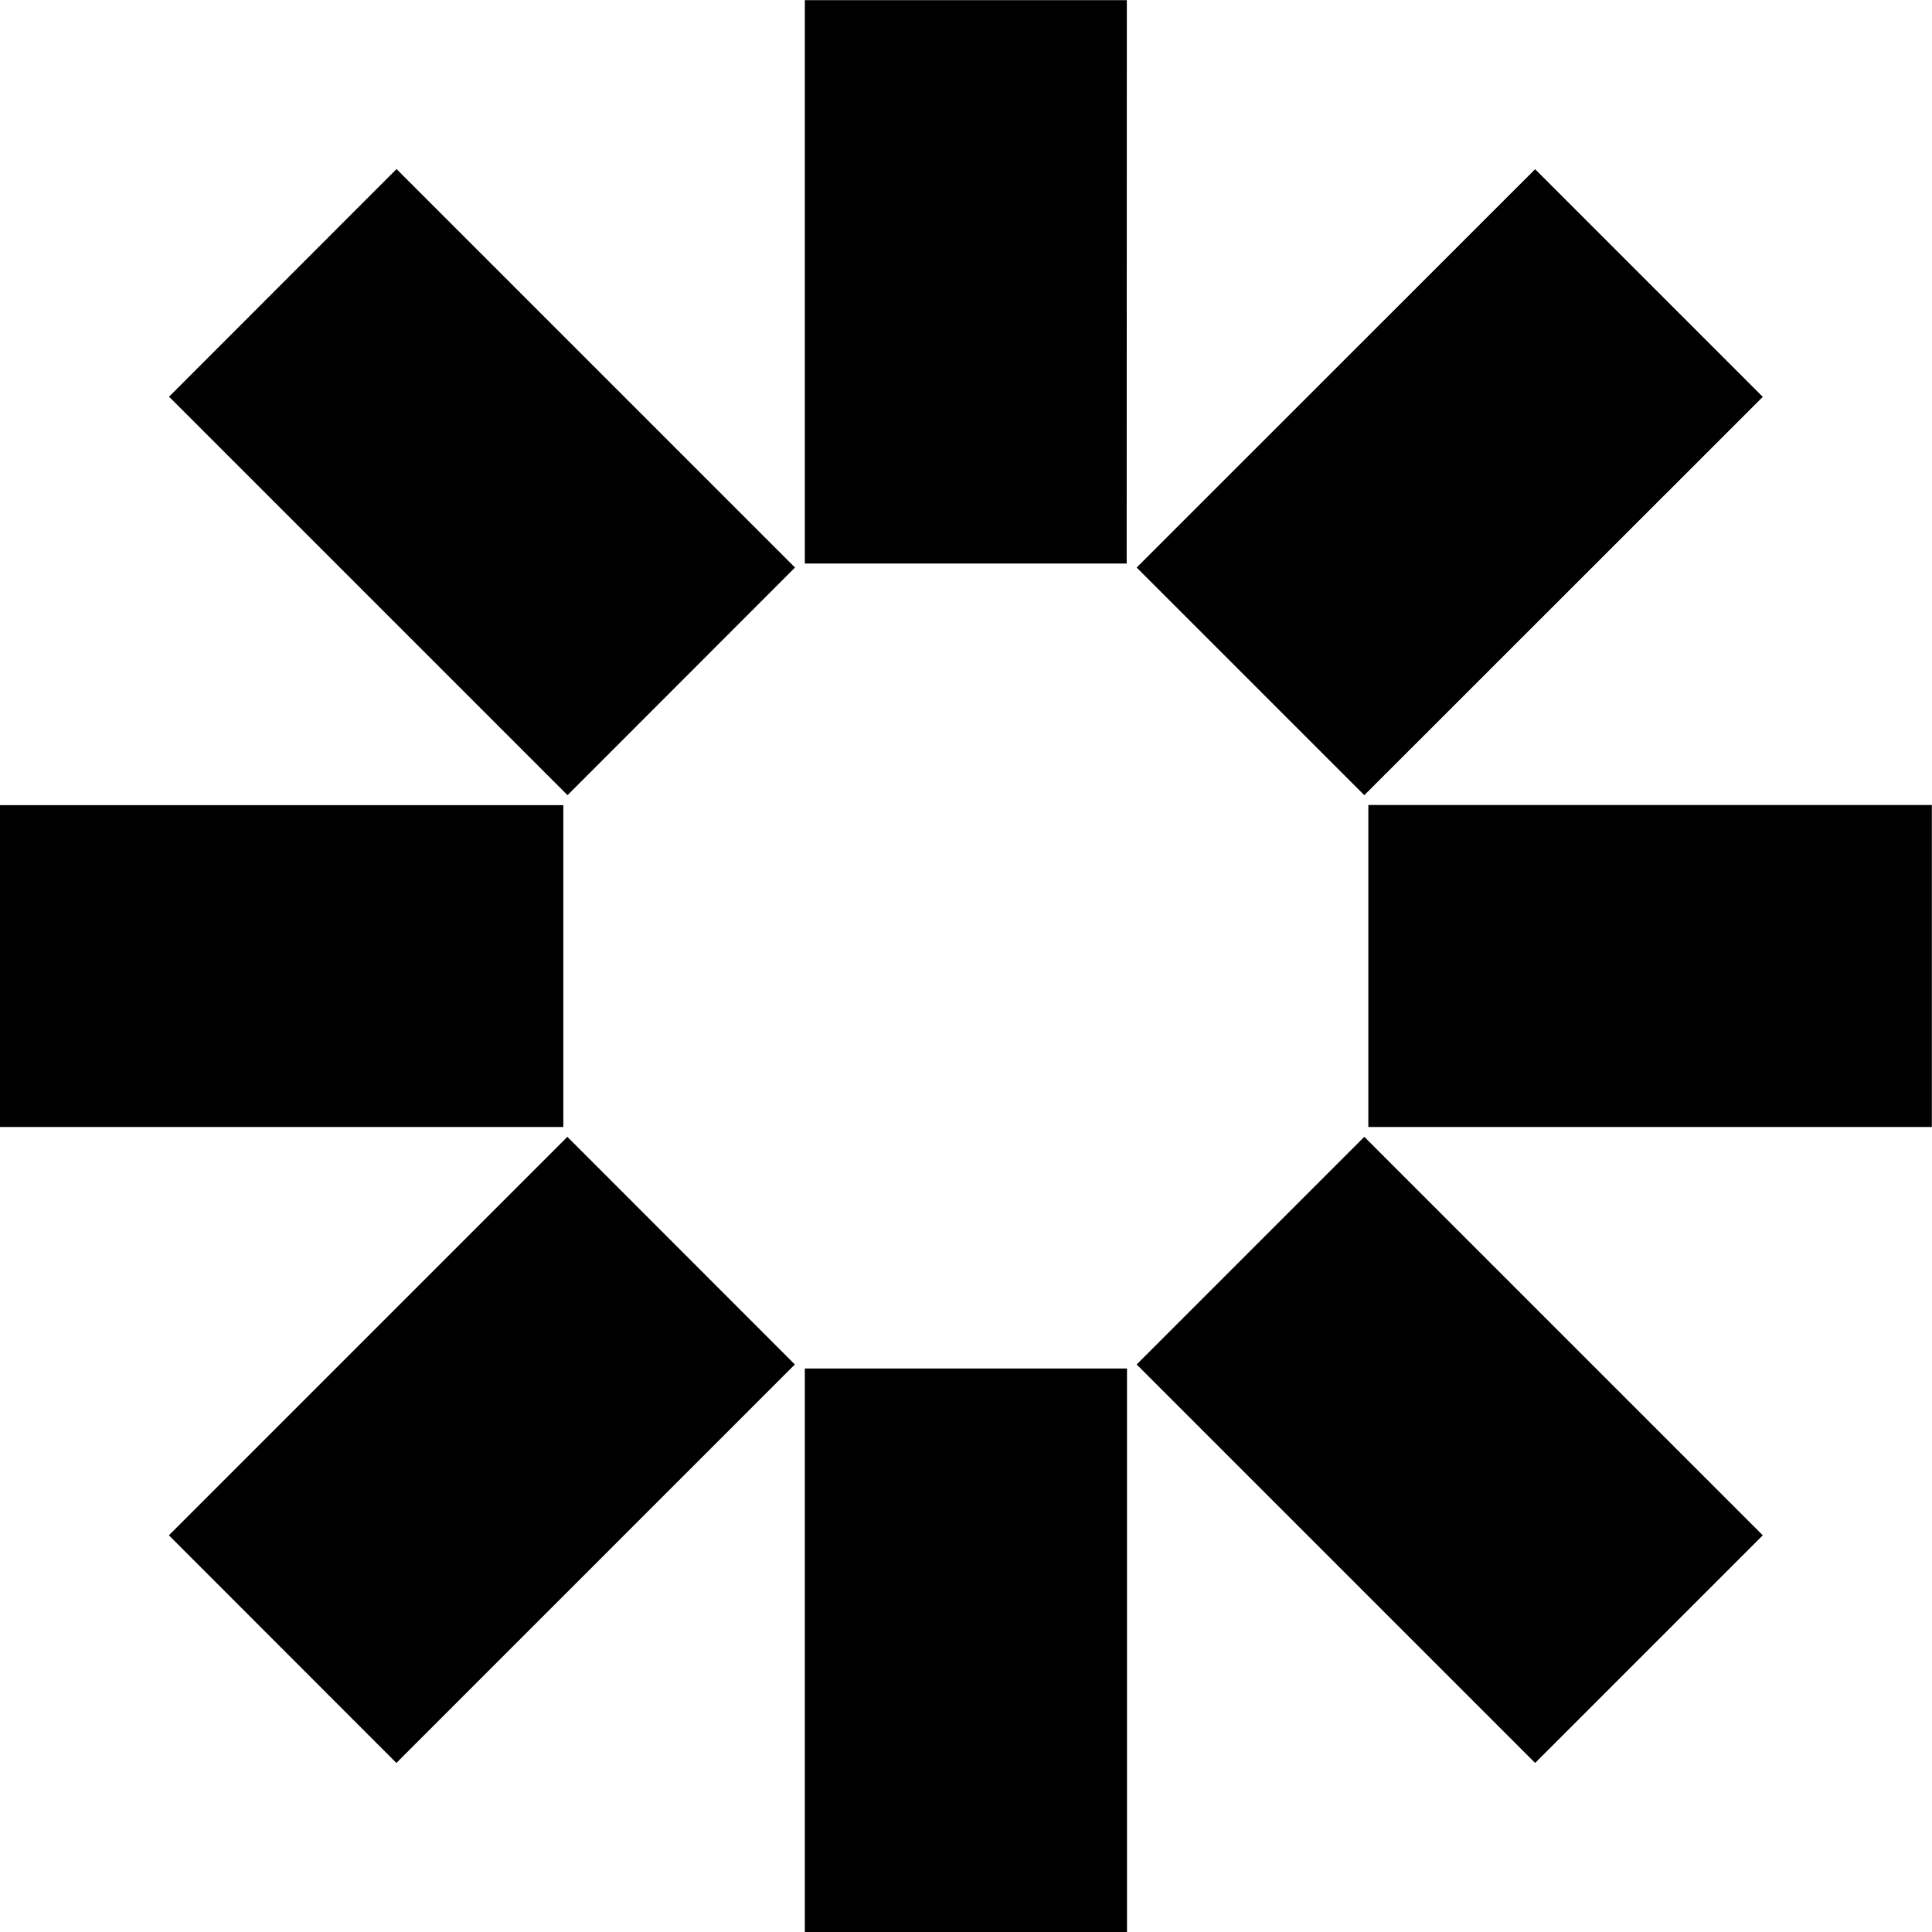
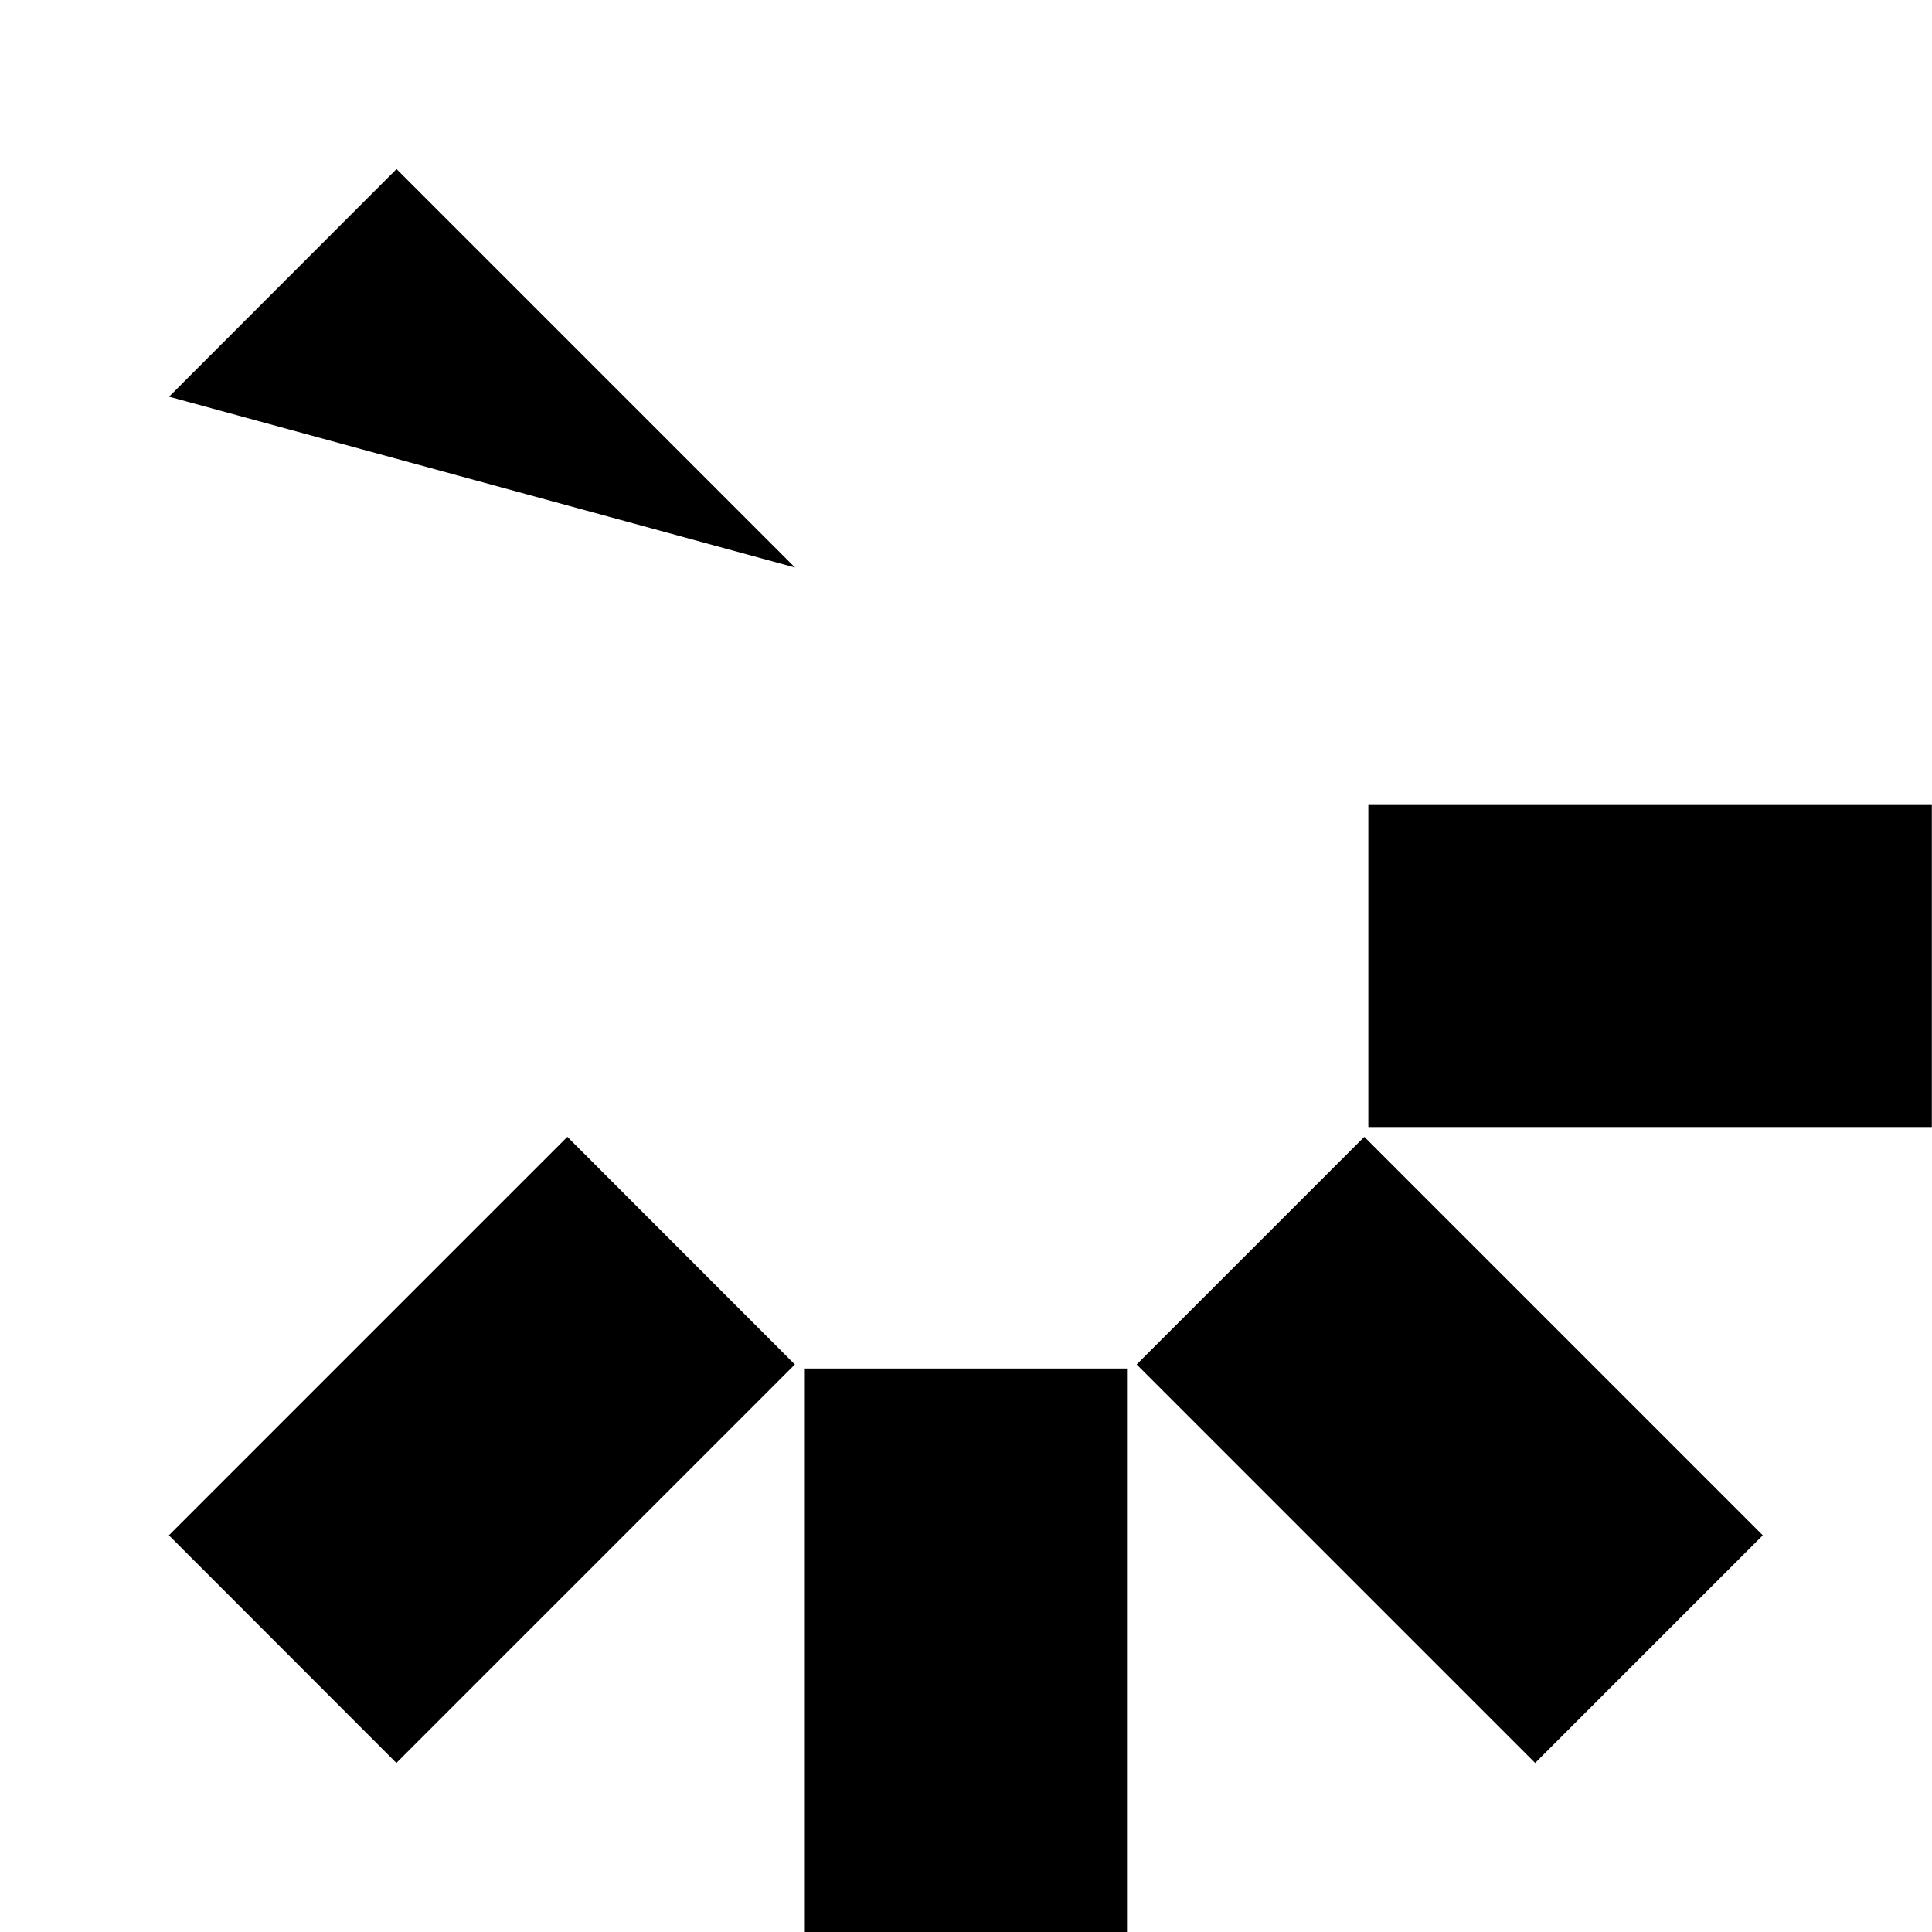
<svg xmlns="http://www.w3.org/2000/svg" xmlns:ns1="http://www.bohemiancoding.com/sketch/ns" width="12px" height="12px" viewBox="0 0 12 12" version="1.1">
  <title>gear-icon</title>
  <desc>Created with Sketch.</desc>
  <defs />
  <g id="Page-1" stroke="none" stroke-width="1" fill="none" fill-rule="evenodd" ns1:type="MSPage">
    <g id="gear-menu-icon" ns1:type="MSLayerGroup" fill="#000000">
      <g id="gear-icon" ns1:type="MSShapeGroup">
        <path d="M4.999,12 L7,12 L7,8.5 L4.999,8.5 L4.999,12 Z" id="Fill-1" />
        <path d="M7.06,8.475 L9.535,10.95 L10.949,9.536 L8.474,7.061 L7.06,8.475 Z" id="Fill-2" />
        <path d="M8.499,7 L11.999,7 L11.999,5 L8.499,5 L8.499,7 Z" id="Fill-3" />
-         <path d="M8.474,4.939 L10.949,2.465 L9.535,1.051 L7.06,3.525 L8.474,4.939 Z" id="Fill-4" />
-         <path d="M6.998,3.5 L6.999,0.001 L4.999,0.001 L4.999,3.5 L6.998,3.5 Z" id="Fill-5" />
-         <path d="M4.938,3.525 L2.463,1.05 L1.05,2.464 L3.525,4.939 L4.938,3.525 Z" id="Fill-6" />
-         <path d="M0,7 L3.499,7 L3.499,5.001 L0,5.001 L0,7 Z" id="Fill-7" />
+         <path d="M4.938,3.525 L2.463,1.05 L1.05,2.464 L4.938,3.525 Z" id="Fill-6" />
        <path d="M3.524,7.061 L1.049,9.536 L2.462,10.95 L4.937,8.475 L3.524,7.061 Z" id="Fill-8" />
      </g>
    </g>
  </g>
</svg>